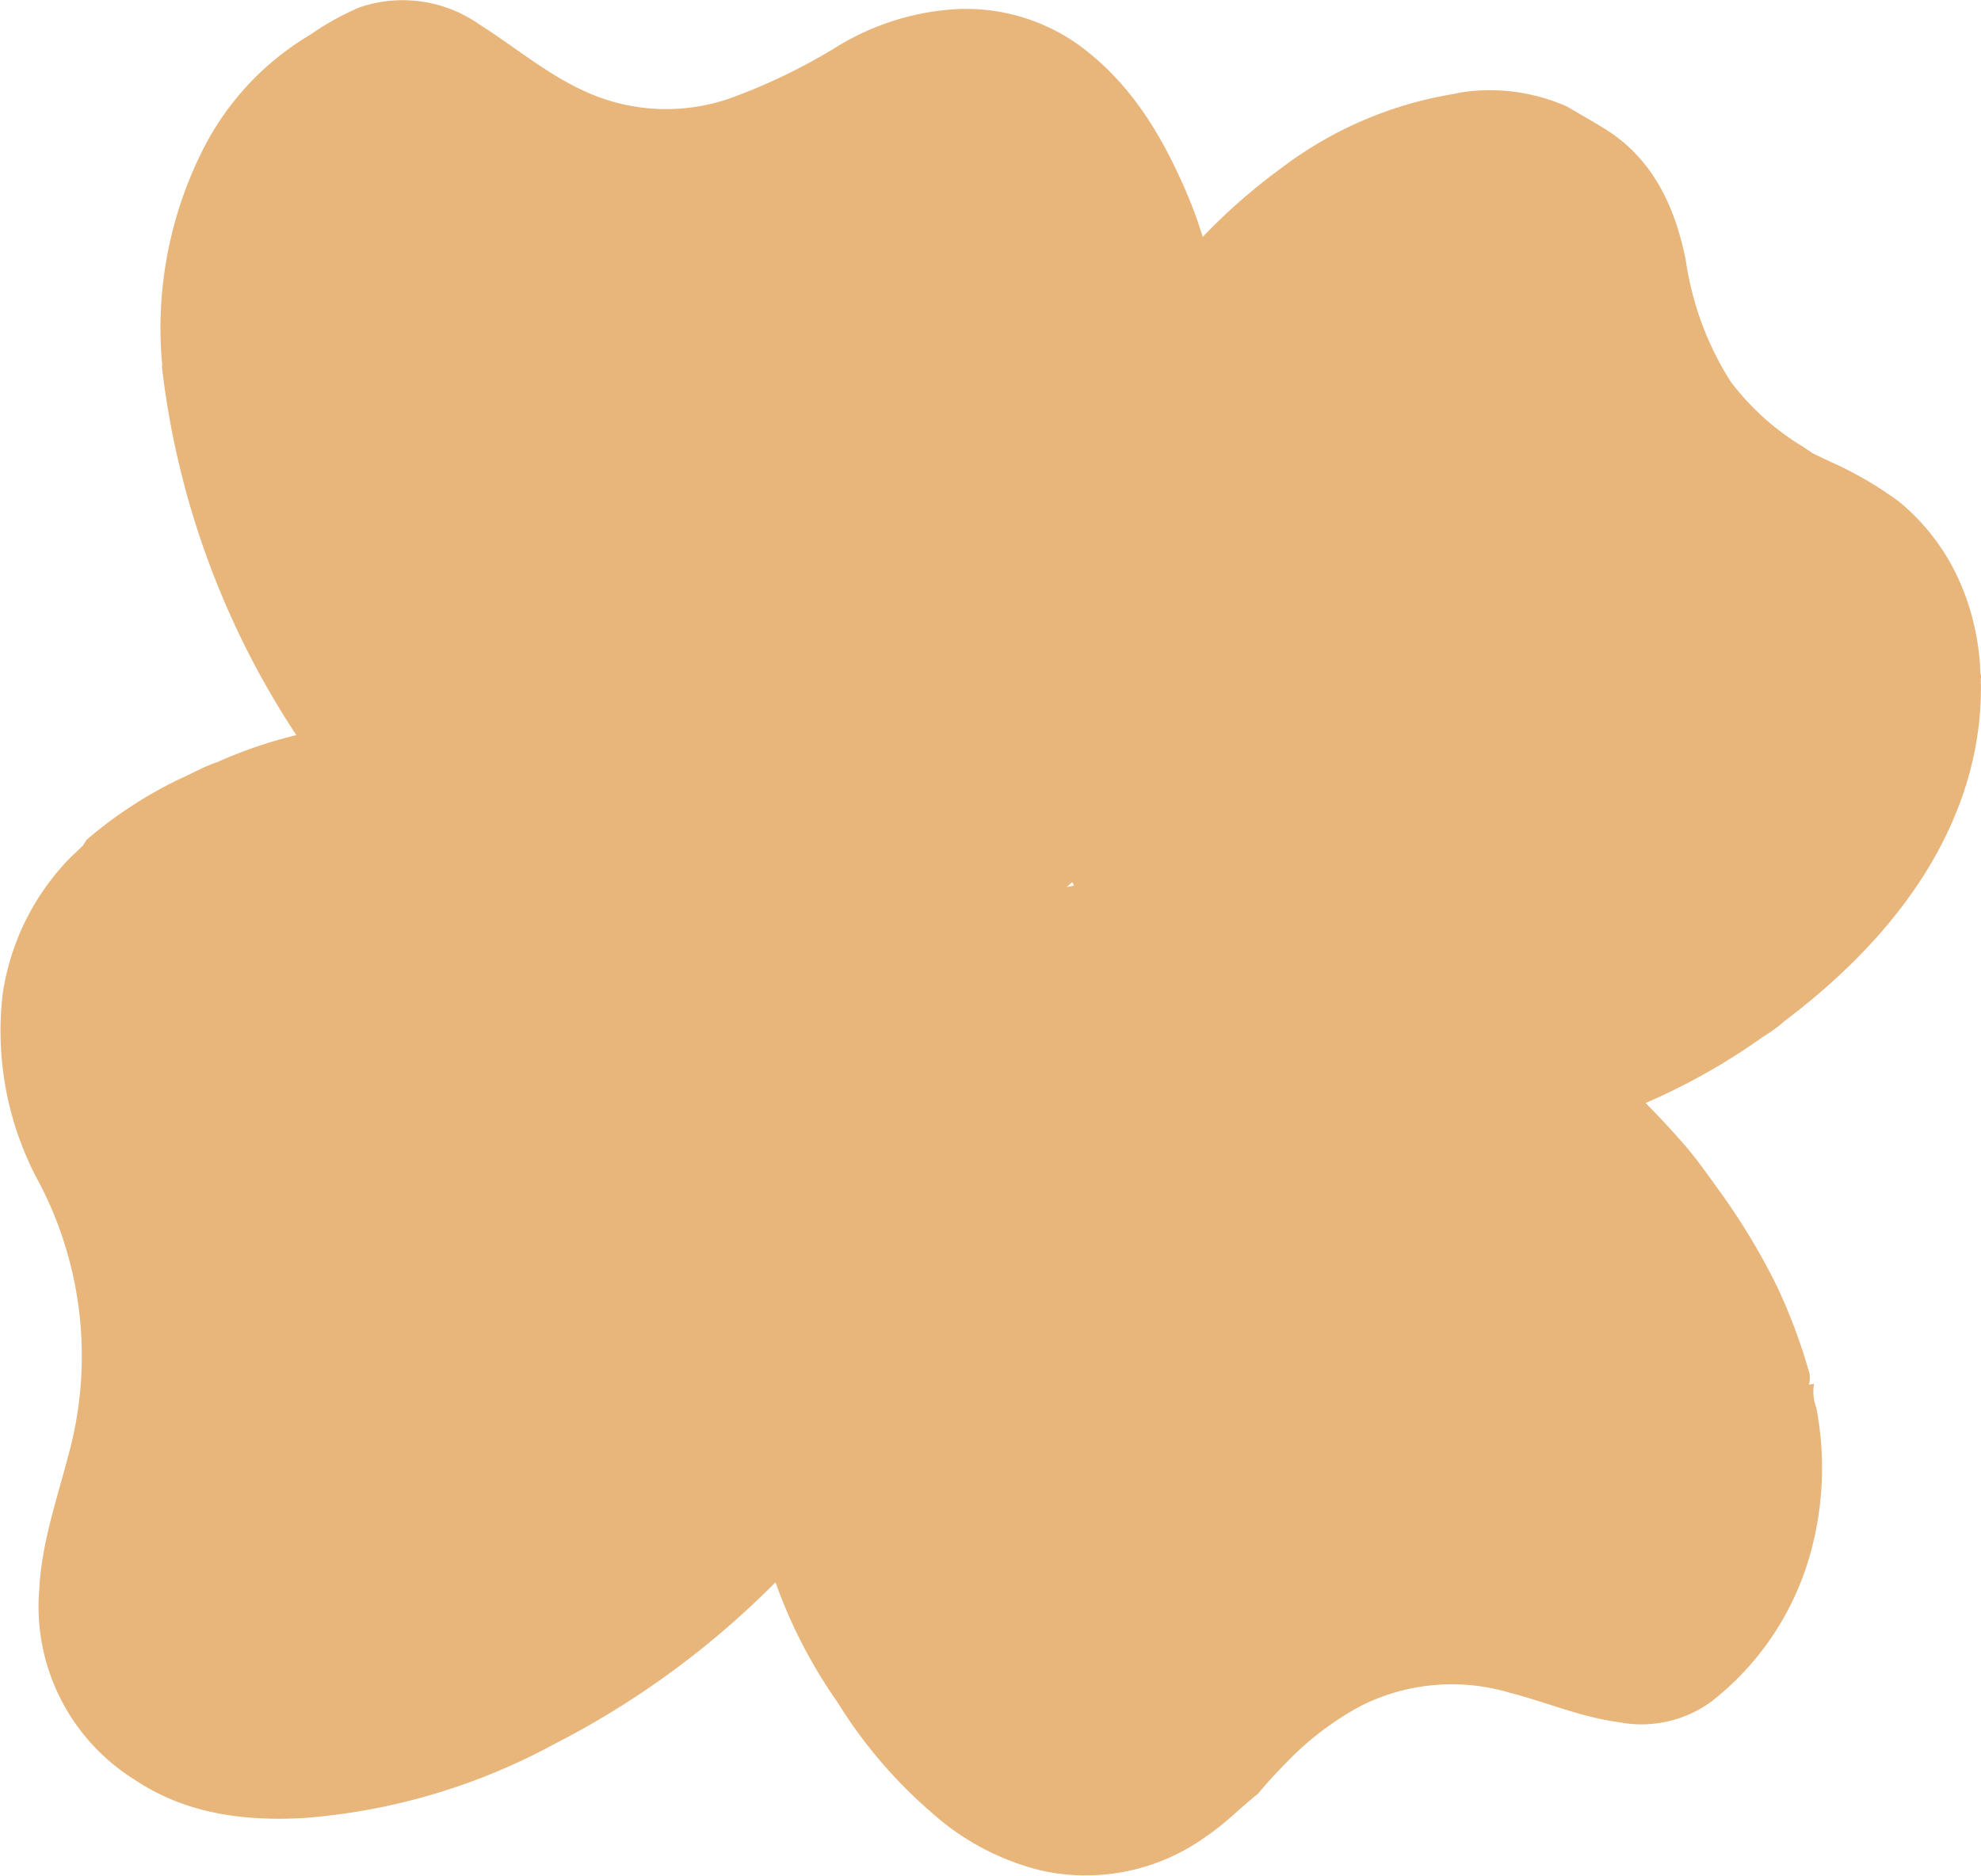
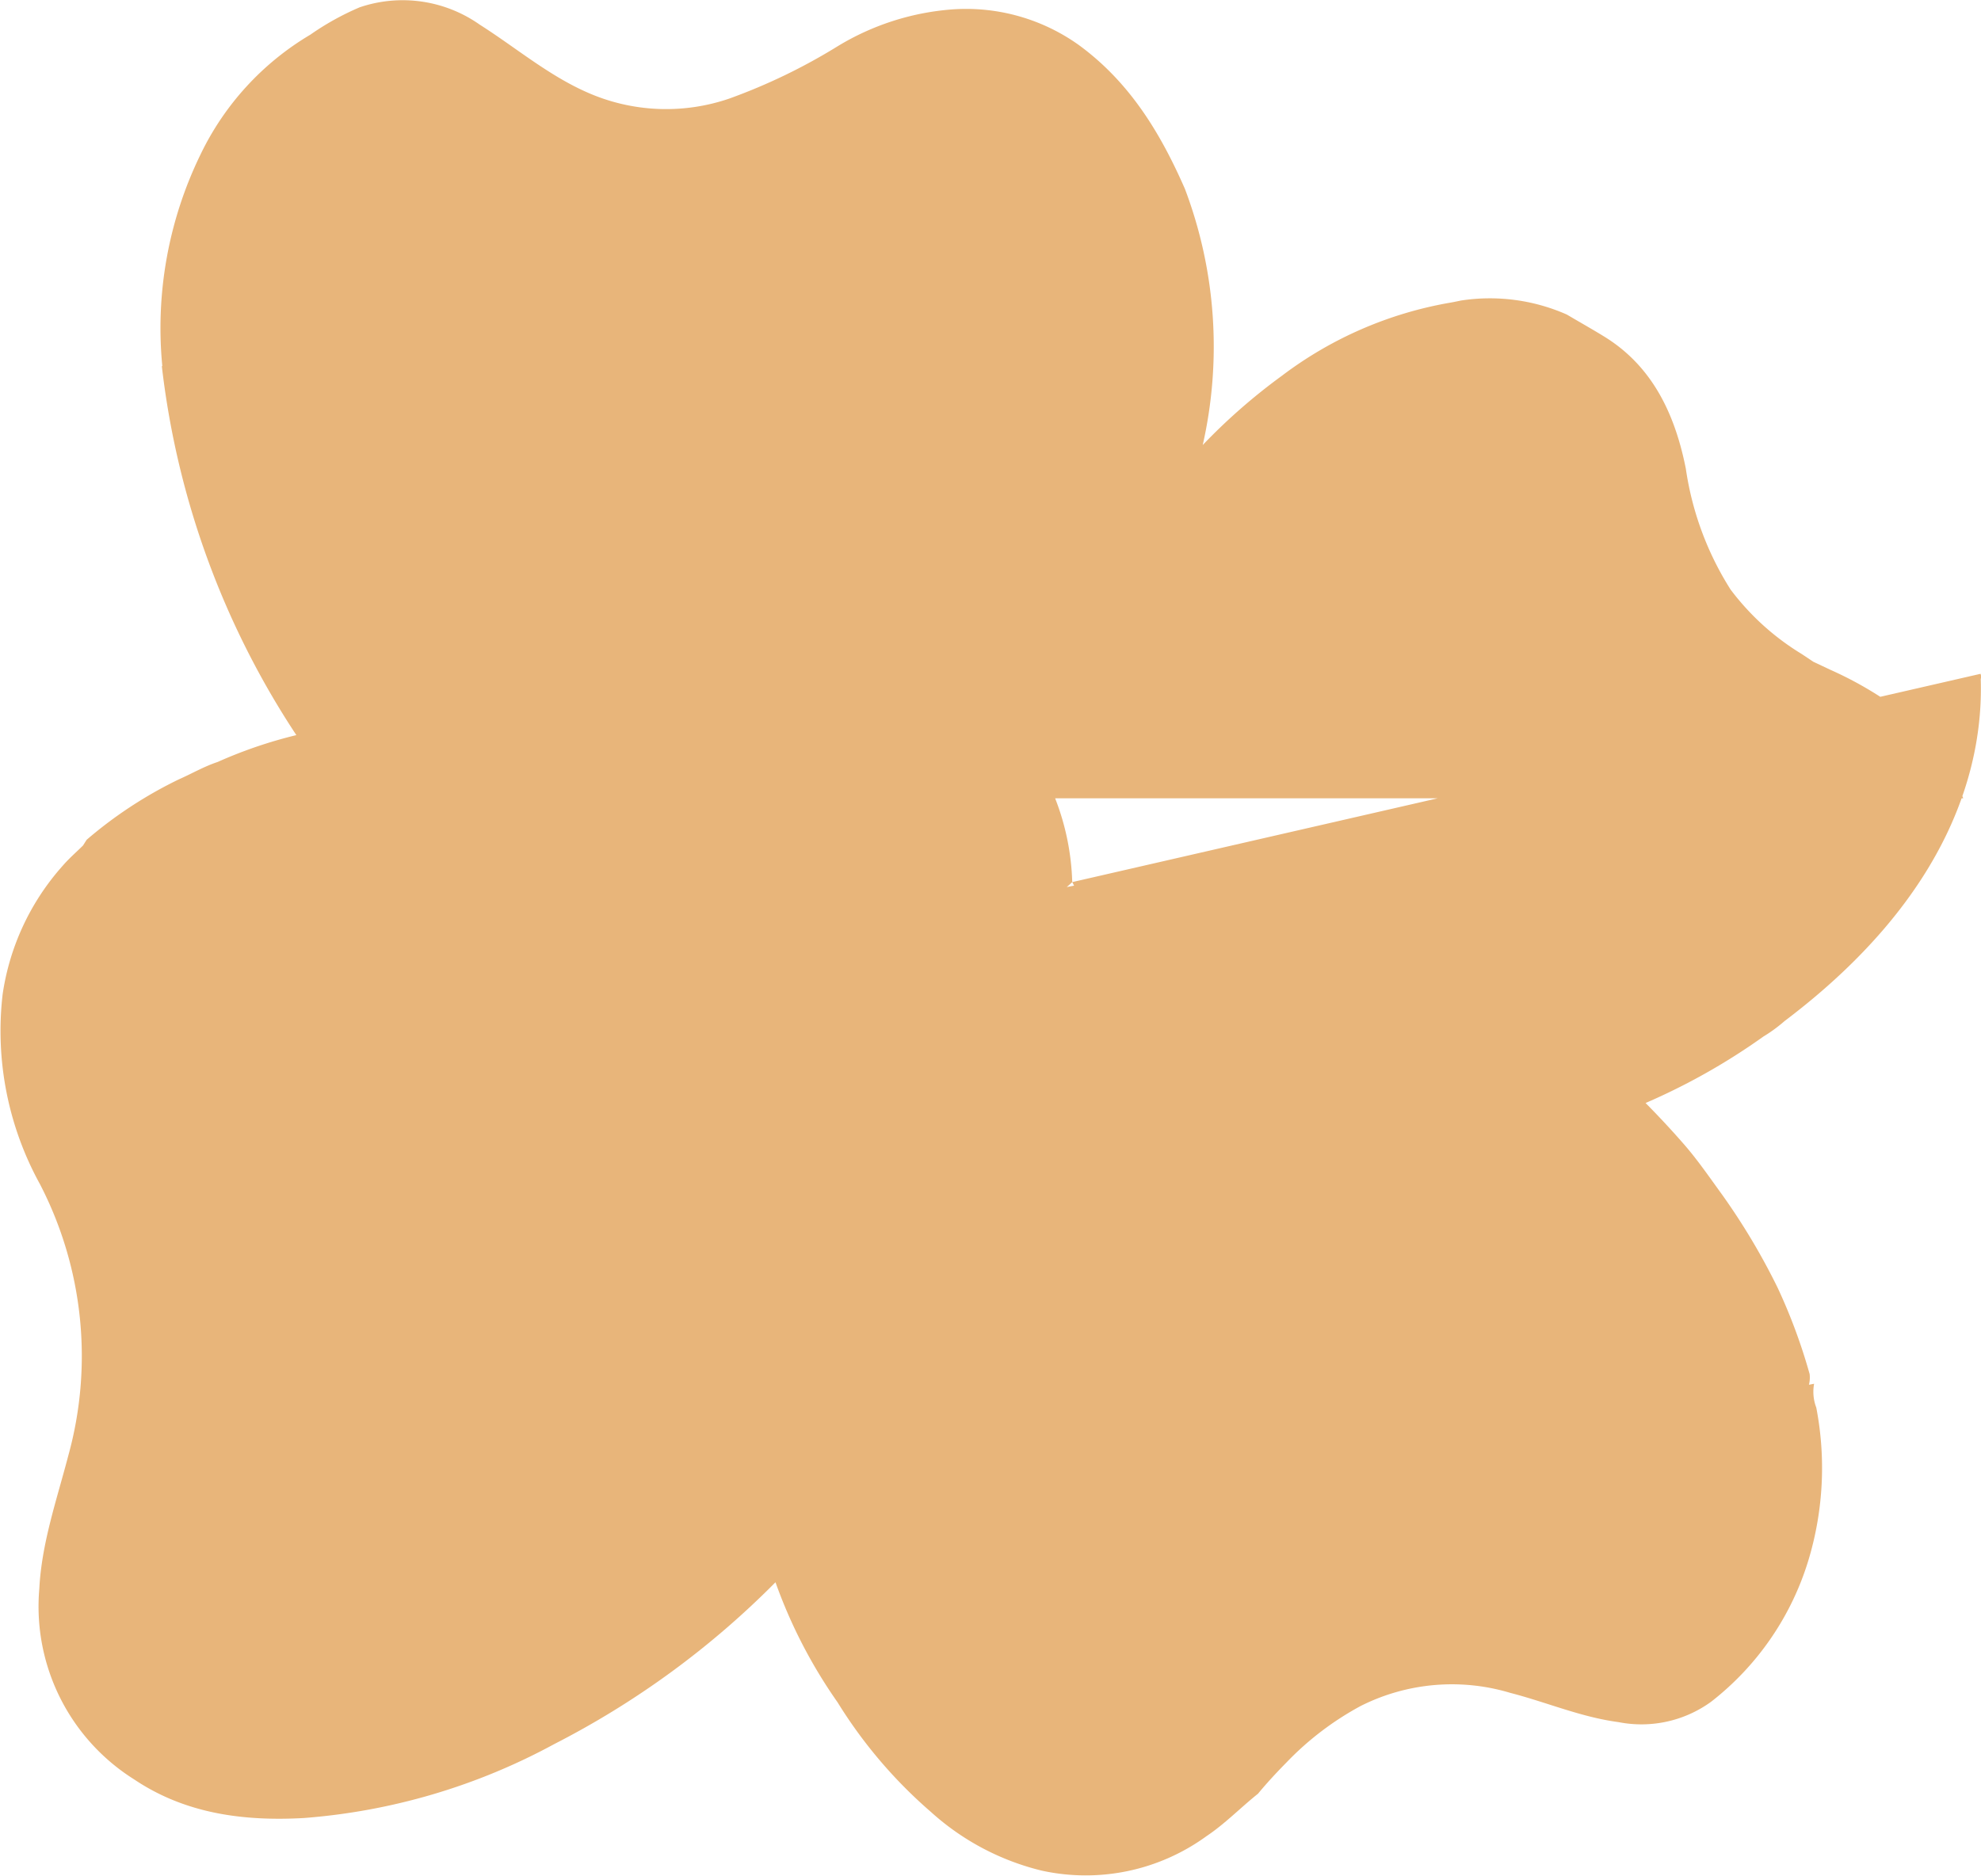
<svg xmlns="http://www.w3.org/2000/svg" width="138.442" height="131.106" viewBox="0 0 138.442 131.106">
  <defs>
    <style>.a{fill:#e8b57a;}</style>
  </defs>
  <g transform="translate(0.001 0)">
-     <path class="a" d="M74.932,61.659c.043.081.086.167.129.248-.172.032-.344.065-.511.1.129-.118.258-.226.382-.35M138.4,47.111a17.441,17.441,0,0,0-1.195-5.856H137.2a15.16,15.16,0,0,0-4.473-6.179,25.71,25.71,0,0,0-4.79-2.793l-1.222-.576c-.269-.183-.544-.366-.813-.544a17.75,17.75,0,0,1-4.962-4.5,21.543,21.543,0,0,1-3.127-8.45c-.78-3.934-2.411-7.207-5.7-9.231-.84-.517-1.7-1-2.546-1.5a.935.935,0,0,0-.1-.054,13.3,13.3,0,0,0-7.352-.969c-.038.005-.527.113-.732.145a27.124,27.124,0,0,0-11.809,5.124,41.212,41.212,0,0,0-5.522,4.833A31.142,31.142,0,0,0,82.806,13.2c-1.717-3.918-3.854-7.444-7.4-10.043a13.55,13.55,0,0,0-8.854-2.5,17.991,17.991,0,0,0-8.025,2.583,40.593,40.593,0,0,1-7.557,3.649,13.614,13.614,0,0,1-9.946-.436c-2.723-1.2-5.006-3.149-7.508-4.736A9.343,9.343,0,0,0,25.135.511,19.005,19.005,0,0,0,21.69,2.422,19.6,19.6,0,0,0,14,10.824a27.692,27.692,0,0,0-2.659,14.758l-.032.016a59.039,59.039,0,0,0,9.4,25.786,31.875,31.875,0,0,0-5.5,1.878h0c-.947.312-1.808.818-2.713,1.216A29.818,29.818,0,0,0,6.055,58.7c-.086.135-.167.264-.253.4-.474.468-.985.91-1.421,1.416A17.228,17.228,0,0,0,.183,69.5a22.2,22.2,0,0,0,2.6,13.257,26.136,26.136,0,0,1,1.981,19.021c-.8,3.063-1.857,6.093-2.018,9.279a14.274,14.274,0,0,0,6.642,13.332c3.579,2.4,7.648,2.923,11.841,2.691a43.6,43.6,0,0,0,17.5-5.167A60.556,60.556,0,0,0,54.194,110.6a35.056,35.056,0,0,0,4.338,8.391h0a33.152,33.152,0,0,0,6.513,7.654,17.8,17.8,0,0,0,7.756,4.112,14.352,14.352,0,0,0,11.5-2.4c1.319-.883,2.39-2,3.612-2.976.624-.754,1.292-1.475,1.981-2.174a20.993,20.993,0,0,1,5.2-3.961,14.167,14.167,0,0,1,10.447-.915c2.53.651,4.952,1.7,7.567,2.045a8.286,8.286,0,0,0,6.475-1.426,19.824,19.824,0,0,0,6.819-9.963,22.29,22.29,0,0,0,.527-10.6,3.076,3.076,0,0,1-.151-1.663c-.118.022-.237.048-.361.07h0a2.106,2.106,0,0,0,.048-.748,39.327,39.327,0,0,0-2.239-6.039,46.224,46.224,0,0,0-3.886-6.513c-.877-1.206-1.717-2.438-2.7-3.558Q116.364,78.476,115,77.1a44.681,44.681,0,0,0,8.24-4.65,10.346,10.346,0,0,0,1.453-1.06.47.47,0,0,1,.054-.043c11.76-8.9,13.859-18.041,13.676-23.881a.558.558,0,0,0-.016-.366" transform="translate(0 0)" />
+     <path class="a" d="M74.932,61.659c.043.081.086.167.129.248-.172.032-.344.065-.511.1.129-.118.258-.226.382-.35a17.441,17.441,0,0,0-1.195-5.856H137.2a15.16,15.16,0,0,0-4.473-6.179,25.71,25.71,0,0,0-4.79-2.793l-1.222-.576c-.269-.183-.544-.366-.813-.544a17.75,17.75,0,0,1-4.962-4.5,21.543,21.543,0,0,1-3.127-8.45c-.78-3.934-2.411-7.207-5.7-9.231-.84-.517-1.7-1-2.546-1.5a.935.935,0,0,0-.1-.054,13.3,13.3,0,0,0-7.352-.969c-.038.005-.527.113-.732.145a27.124,27.124,0,0,0-11.809,5.124,41.212,41.212,0,0,0-5.522,4.833A31.142,31.142,0,0,0,82.806,13.2c-1.717-3.918-3.854-7.444-7.4-10.043a13.55,13.55,0,0,0-8.854-2.5,17.991,17.991,0,0,0-8.025,2.583,40.593,40.593,0,0,1-7.557,3.649,13.614,13.614,0,0,1-9.946-.436c-2.723-1.2-5.006-3.149-7.508-4.736A9.343,9.343,0,0,0,25.135.511,19.005,19.005,0,0,0,21.69,2.422,19.6,19.6,0,0,0,14,10.824a27.692,27.692,0,0,0-2.659,14.758l-.032.016a59.039,59.039,0,0,0,9.4,25.786,31.875,31.875,0,0,0-5.5,1.878h0c-.947.312-1.808.818-2.713,1.216A29.818,29.818,0,0,0,6.055,58.7c-.086.135-.167.264-.253.4-.474.468-.985.91-1.421,1.416A17.228,17.228,0,0,0,.183,69.5a22.2,22.2,0,0,0,2.6,13.257,26.136,26.136,0,0,1,1.981,19.021c-.8,3.063-1.857,6.093-2.018,9.279a14.274,14.274,0,0,0,6.642,13.332c3.579,2.4,7.648,2.923,11.841,2.691a43.6,43.6,0,0,0,17.5-5.167A60.556,60.556,0,0,0,54.194,110.6a35.056,35.056,0,0,0,4.338,8.391h0a33.152,33.152,0,0,0,6.513,7.654,17.8,17.8,0,0,0,7.756,4.112,14.352,14.352,0,0,0,11.5-2.4c1.319-.883,2.39-2,3.612-2.976.624-.754,1.292-1.475,1.981-2.174a20.993,20.993,0,0,1,5.2-3.961,14.167,14.167,0,0,1,10.447-.915c2.53.651,4.952,1.7,7.567,2.045a8.286,8.286,0,0,0,6.475-1.426,19.824,19.824,0,0,0,6.819-9.963,22.29,22.29,0,0,0,.527-10.6,3.076,3.076,0,0,1-.151-1.663c-.118.022-.237.048-.361.07h0a2.106,2.106,0,0,0,.048-.748,39.327,39.327,0,0,0-2.239-6.039,46.224,46.224,0,0,0-3.886-6.513c-.877-1.206-1.717-2.438-2.7-3.558Q116.364,78.476,115,77.1a44.681,44.681,0,0,0,8.24-4.65,10.346,10.346,0,0,0,1.453-1.06.47.47,0,0,1,.054-.043c11.76-8.9,13.859-18.041,13.676-23.881a.558.558,0,0,0-.016-.366" transform="translate(0 0)" />
  </g>
</svg>